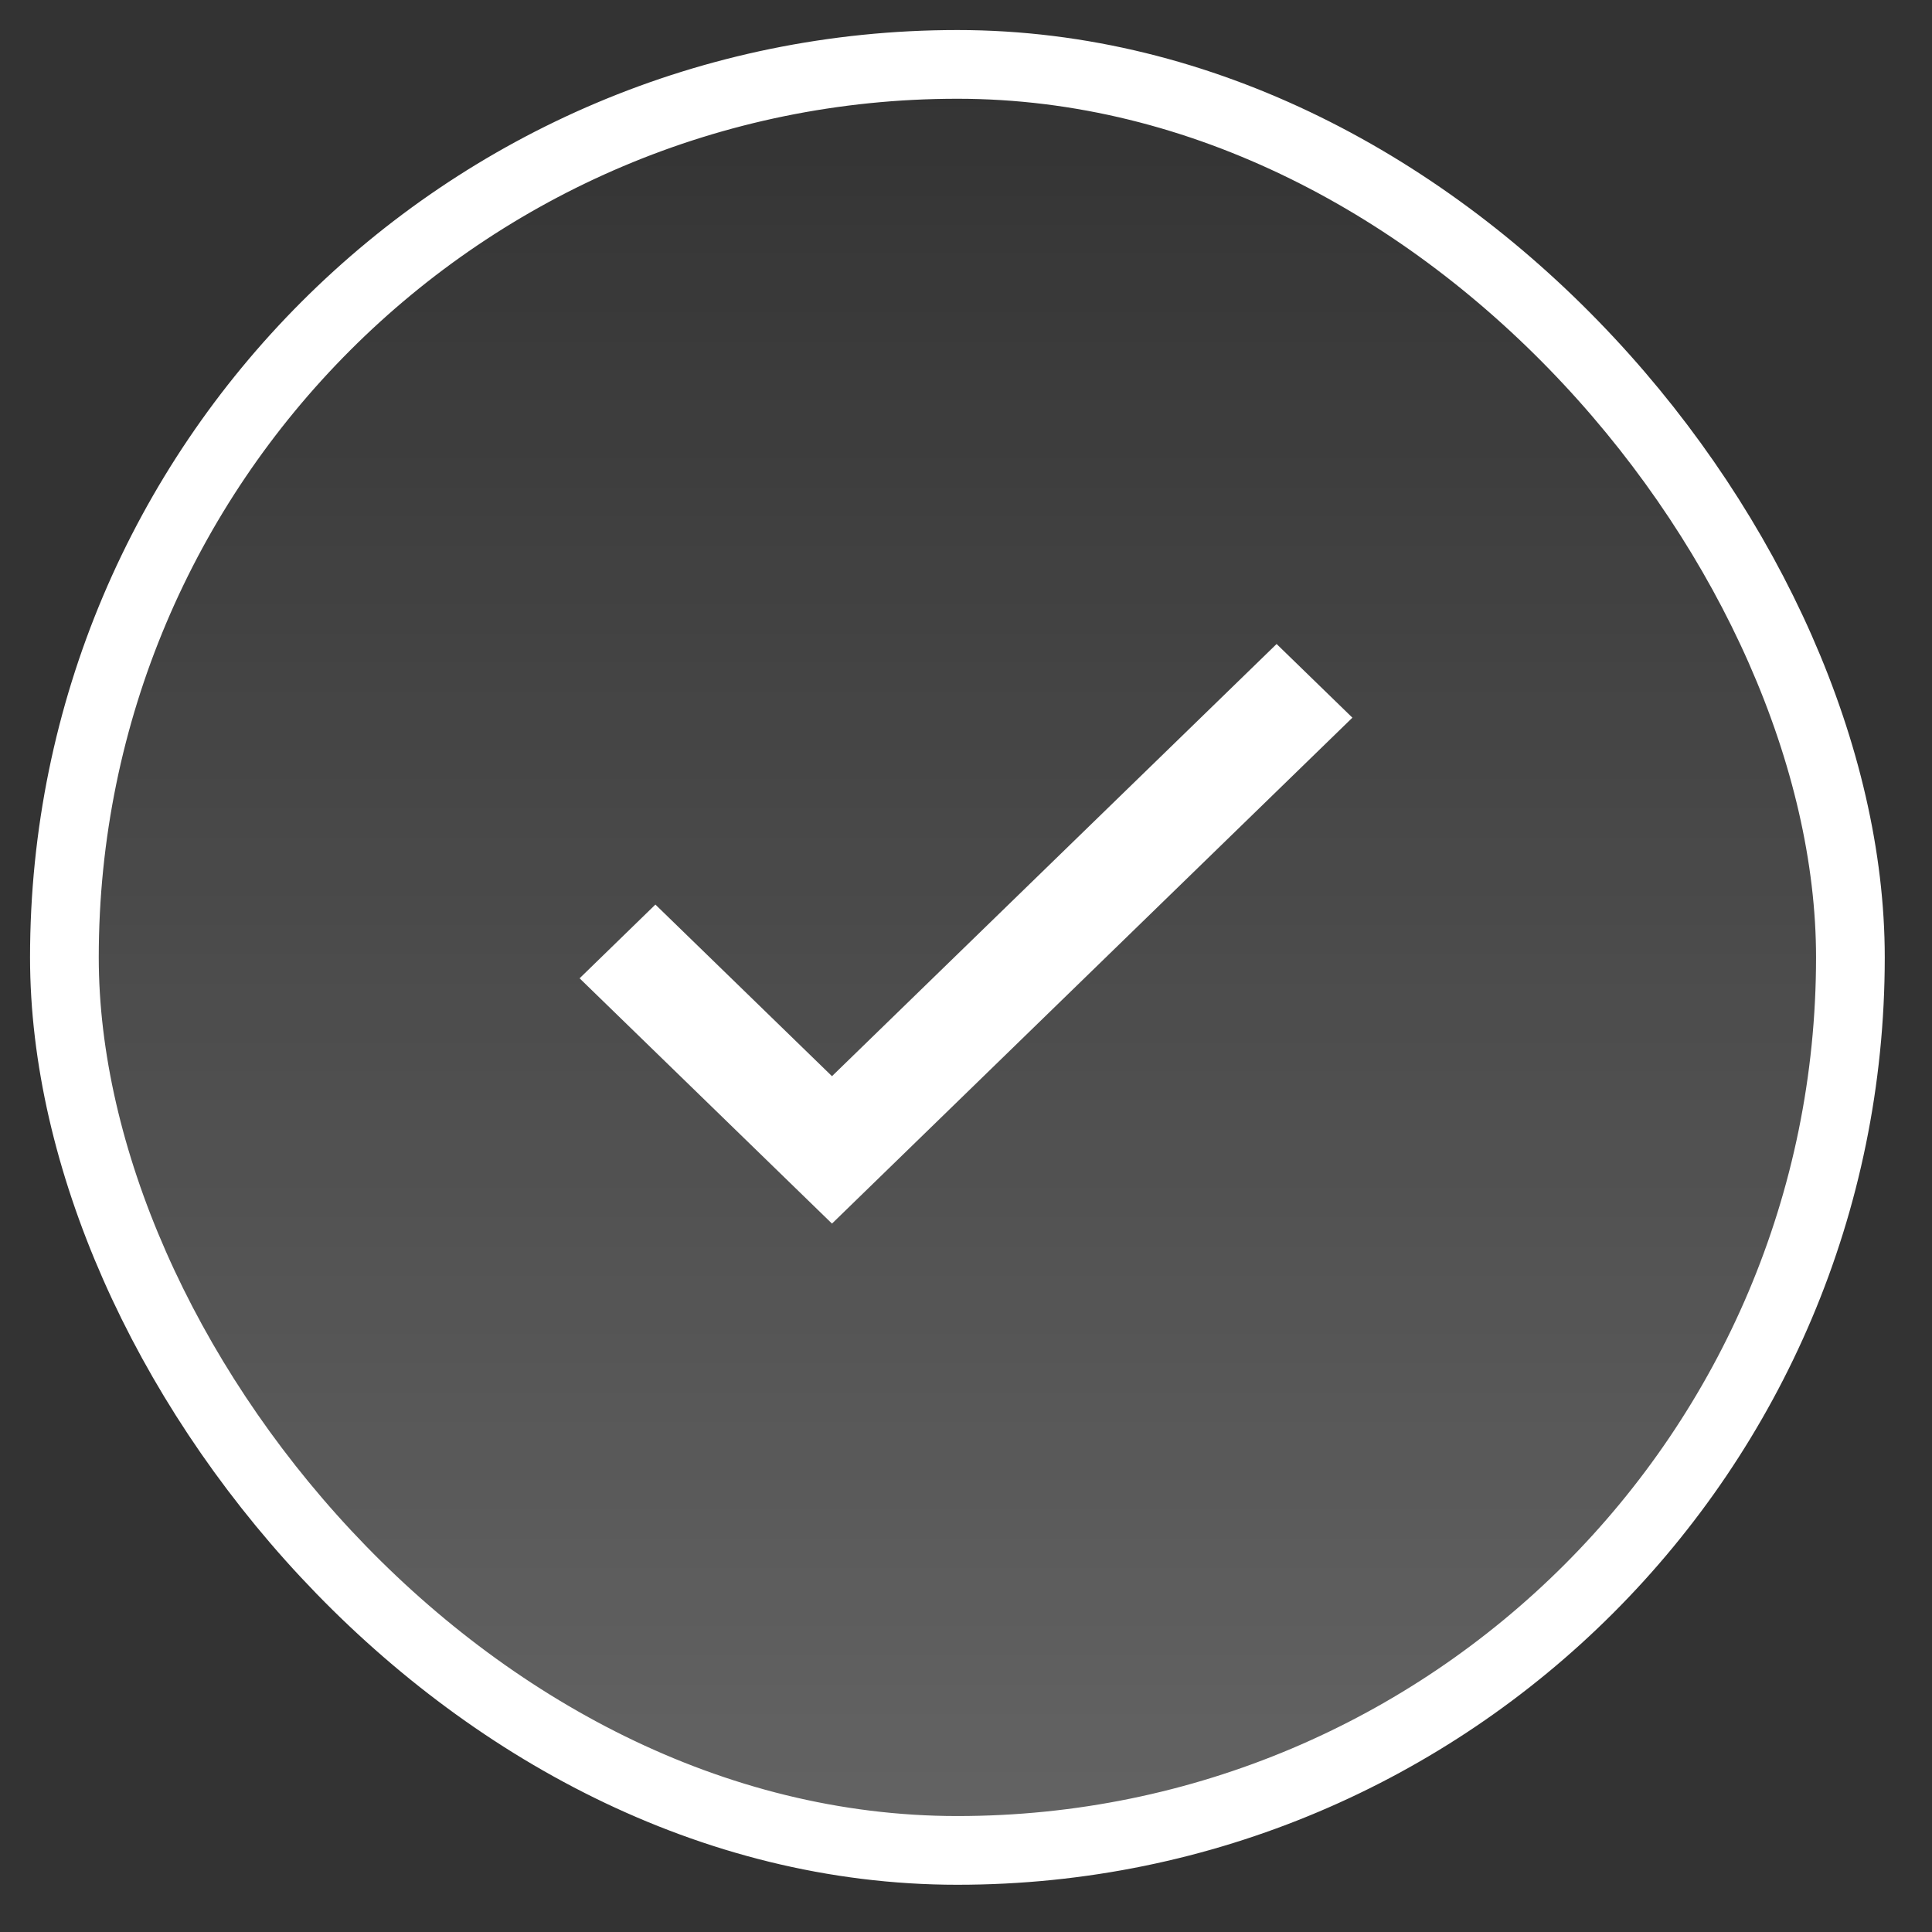
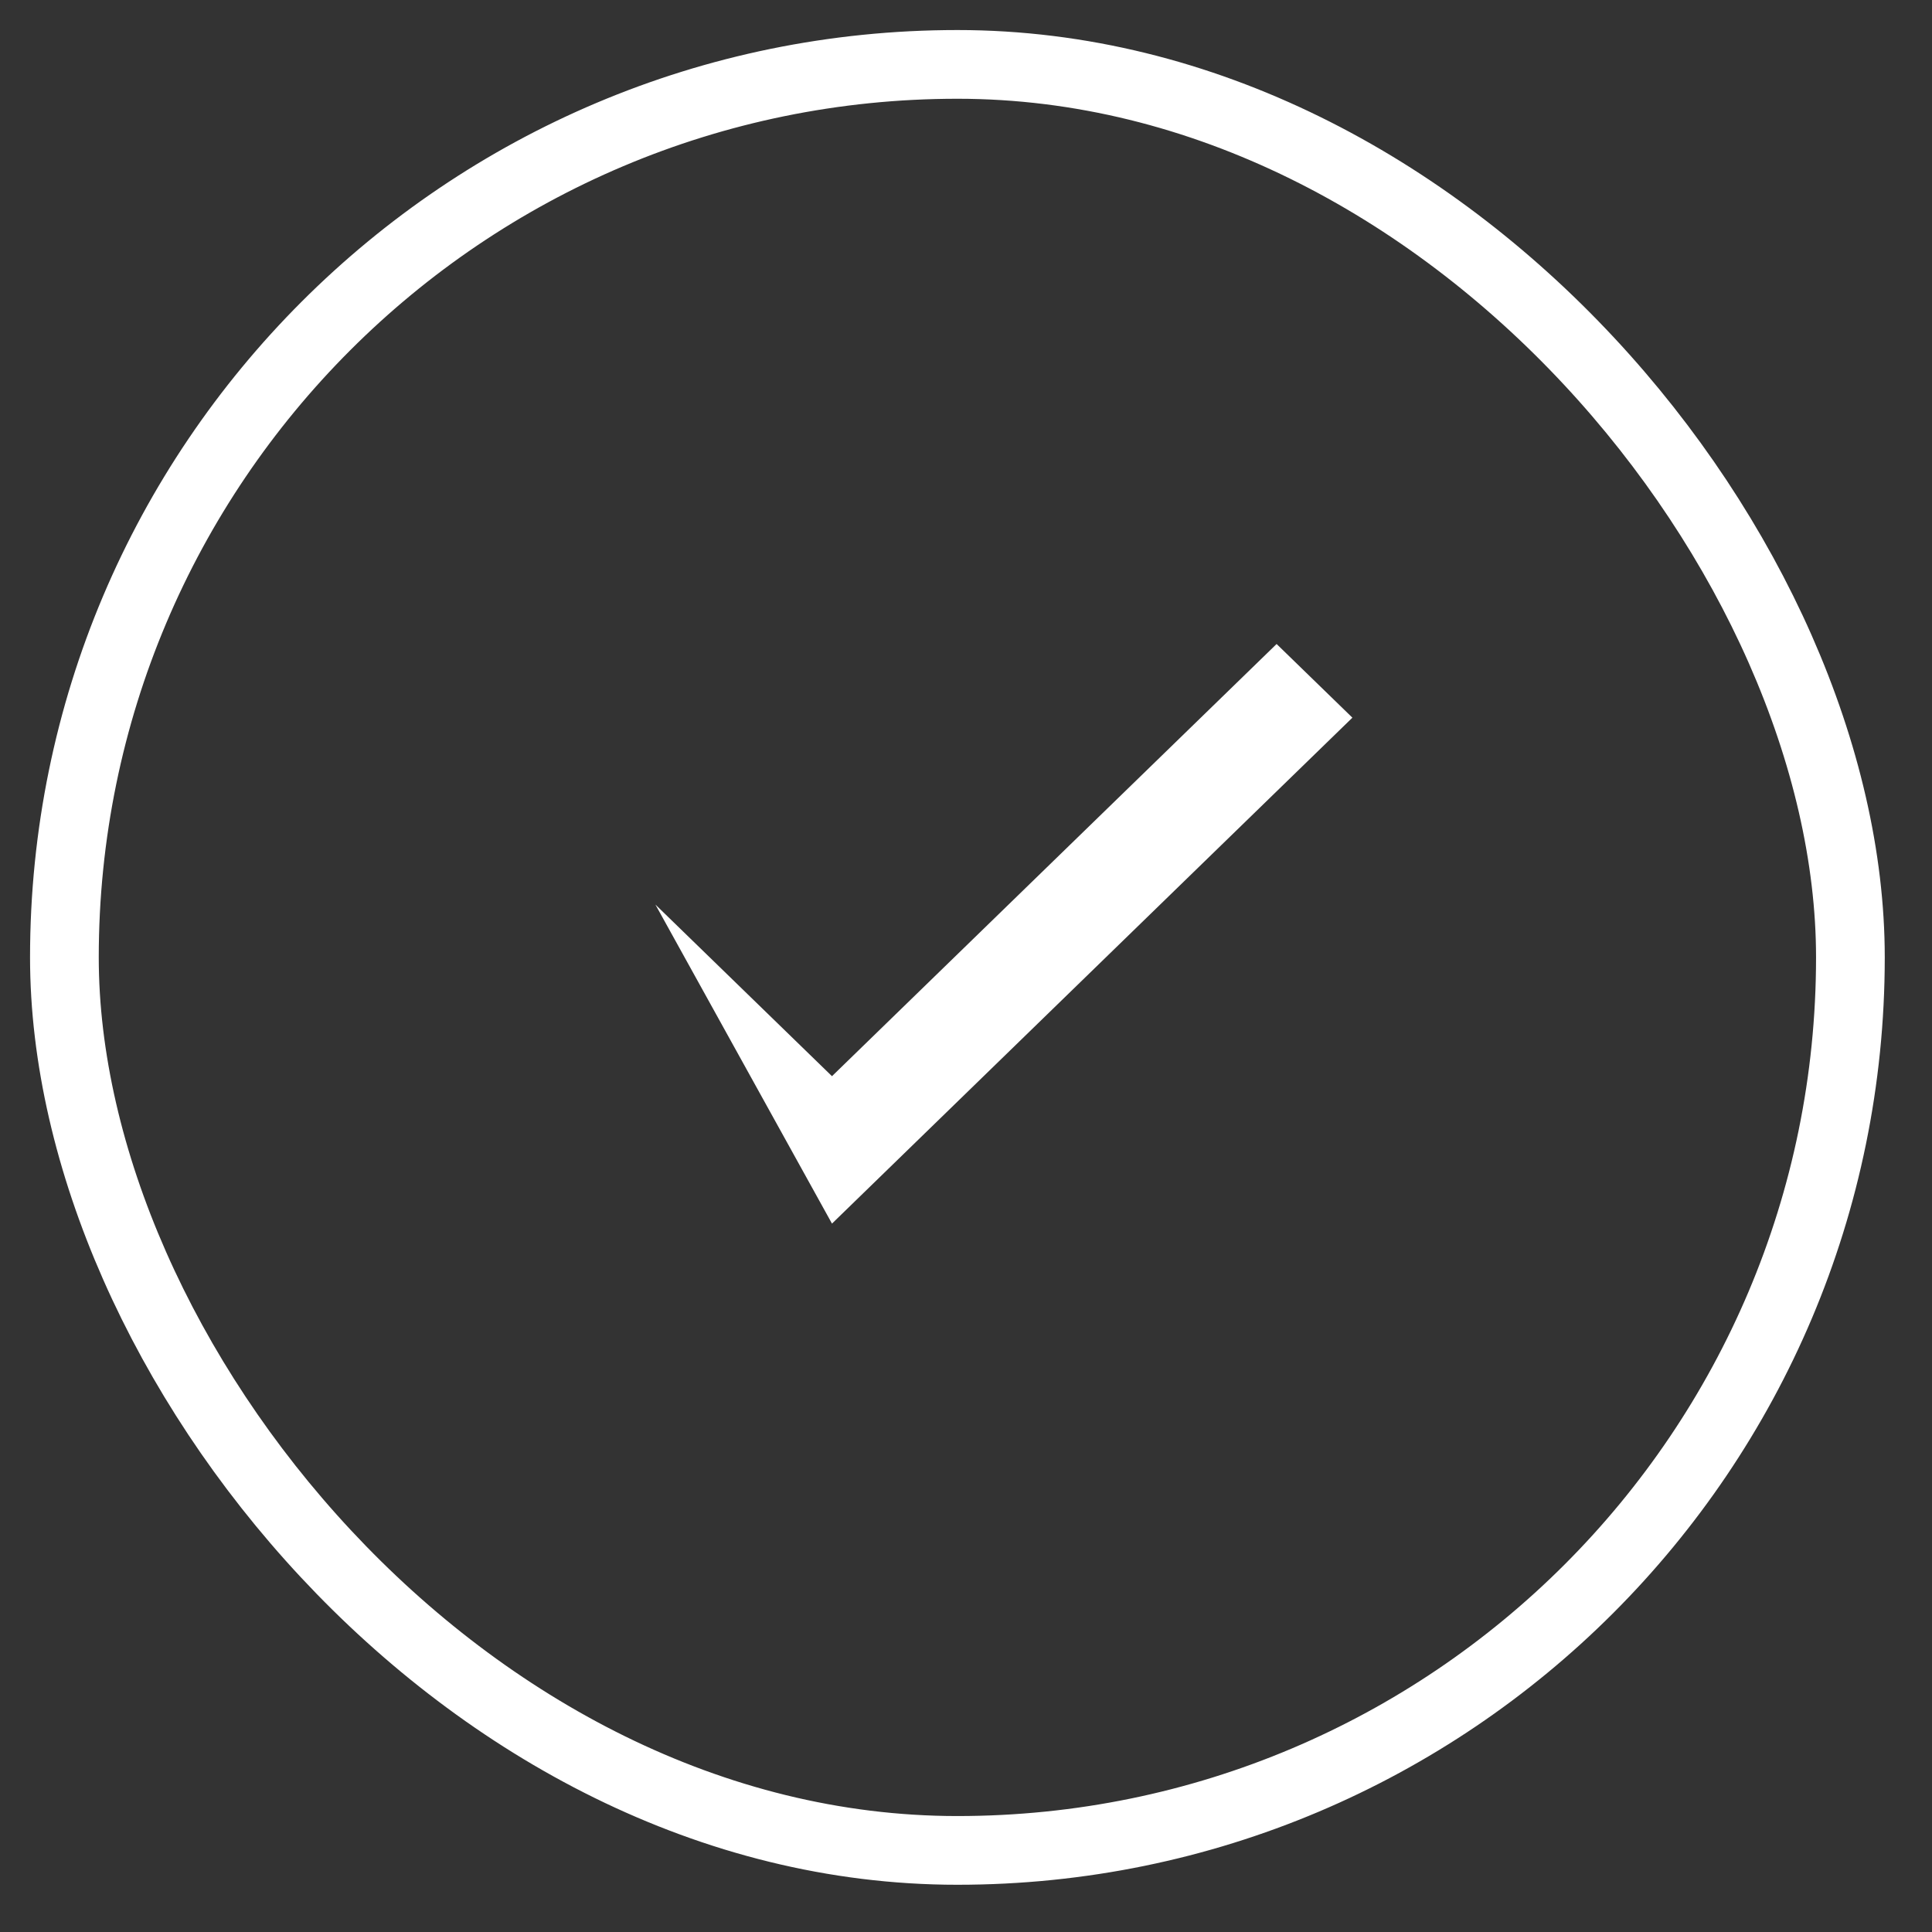
<svg xmlns="http://www.w3.org/2000/svg" width="30" height="30" viewBox="0 0 30 30" fill="none">
  <rect x="0" y="0" width="30" height="30" fill="#333333" stroke="none" />
-   <rect x="1" y="1" width="27.733" height="27.733" rx="13.867" fill="url(#paint0_linear_405_2811)" fill-opacity="0.24" />
  <rect x="1" y="1" width="27.733" height="27.733" rx="13.867" stroke="white" stroke-width="1.067" stroke-linecap="round" stroke-linejoin="round" />
-   <path d="M12.919 16.711L10.177 14.046L9 15.191L12.919 19L21 11.144L19.823 10L12.919 16.711Z" fill="white" />
+   <path d="M12.919 16.711L10.177 14.046L12.919 19L21 11.144L19.823 10L12.919 16.711Z" fill="white" />
  <defs>
    <linearGradient id="paint0_linear_405_2811" x1="14.867" y1="1" x2="14.867" y2="28.733" gradientUnits="userSpaceOnUse">
      <stop stop-color="white" stop-opacity="0" />
      <stop offset="1" stop-color="white" />
    </linearGradient>
  </defs>
</svg>